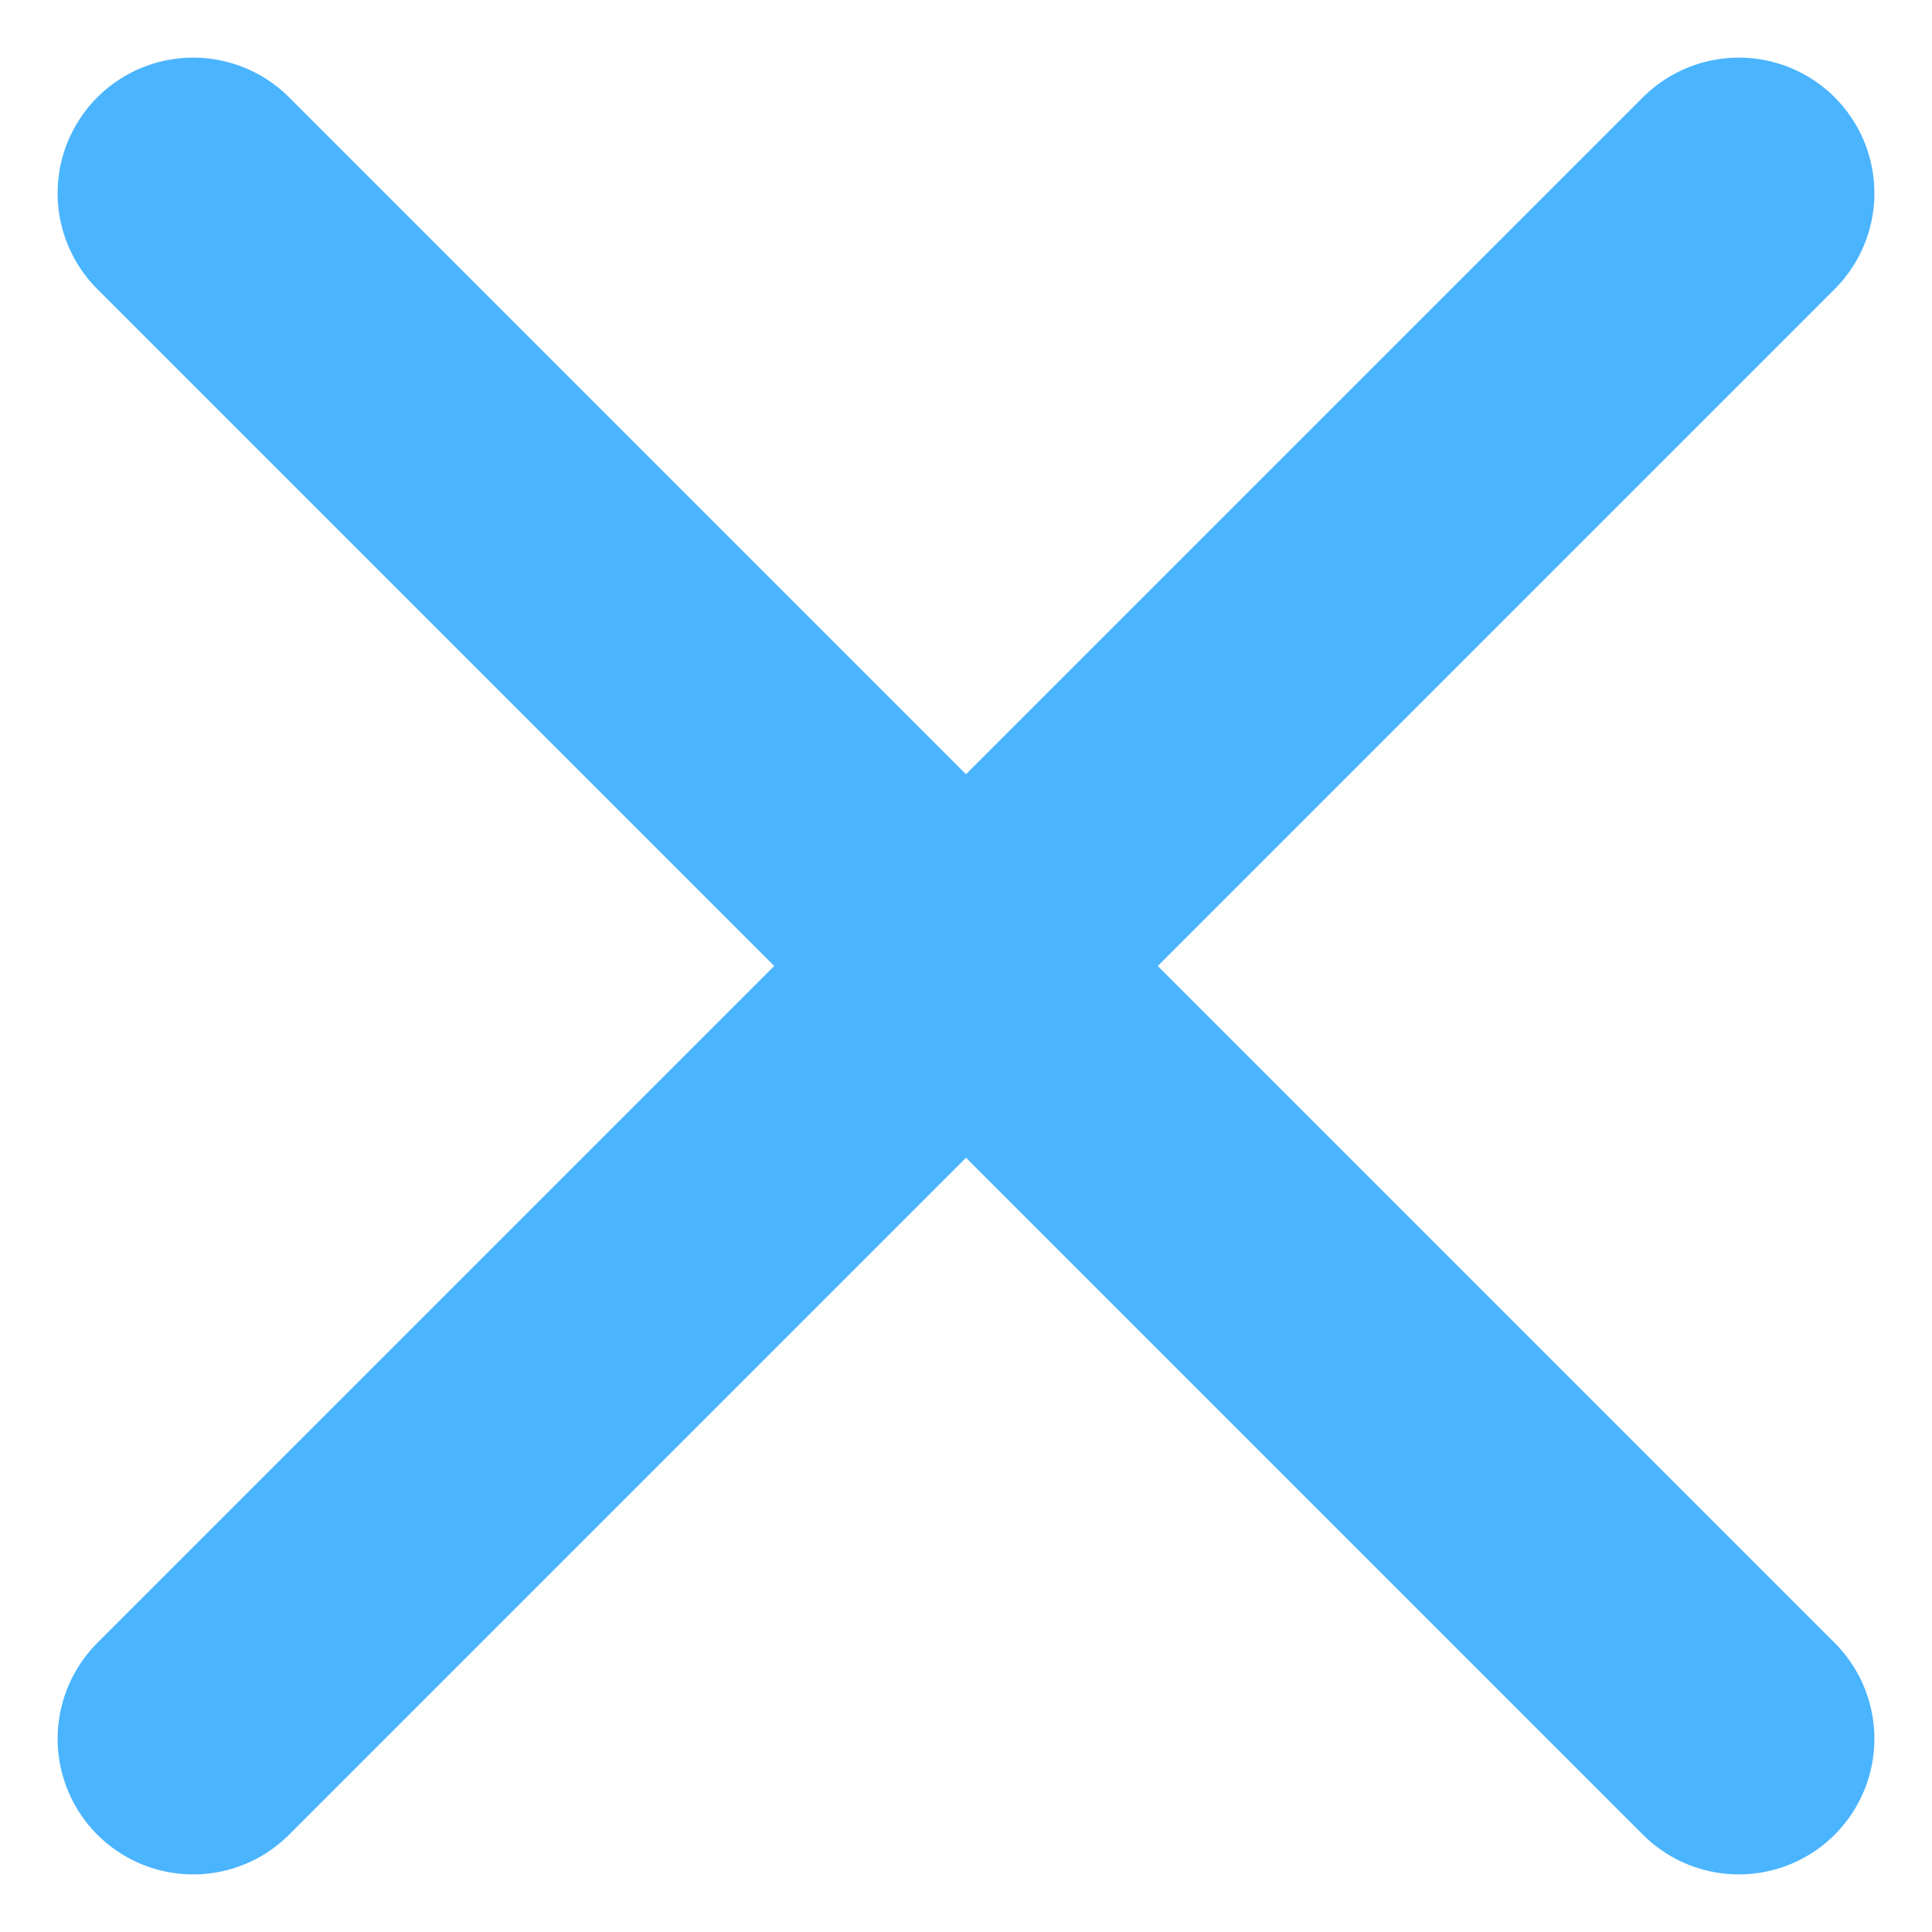
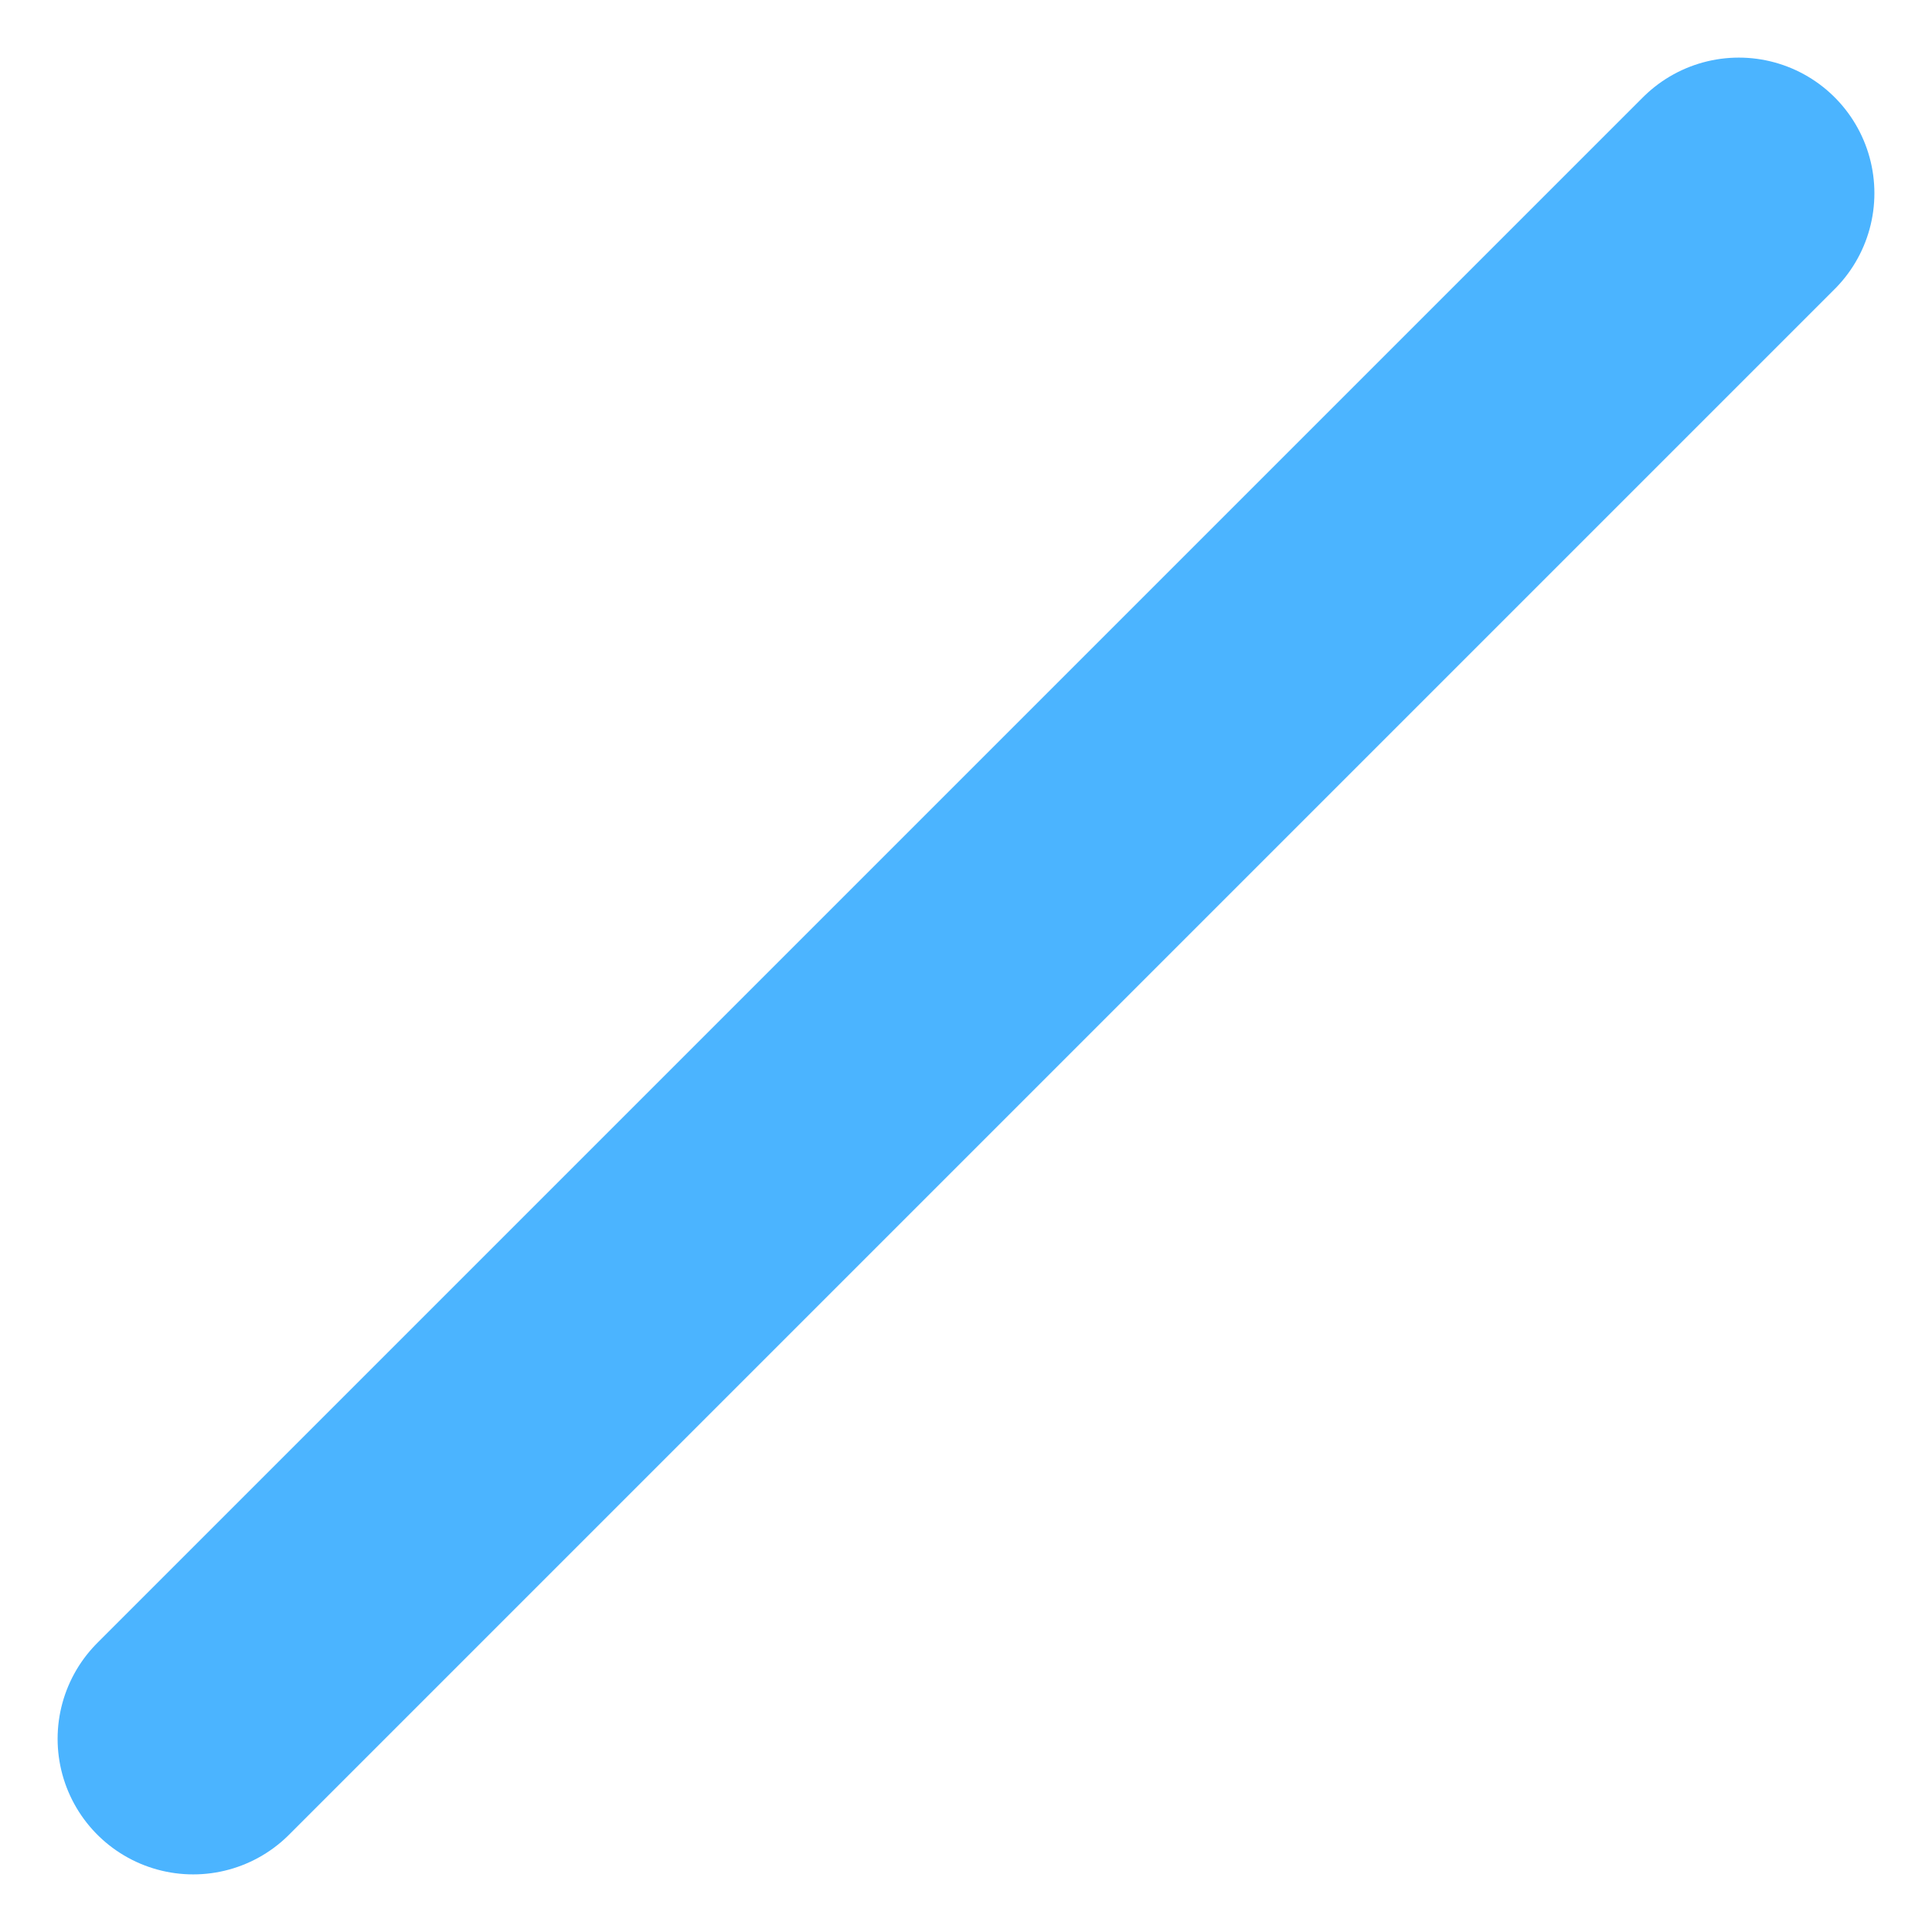
<svg xmlns="http://www.w3.org/2000/svg" width="30" height="30" viewBox="0 0 30 30" fill="none">
-   <path d="M3 3L27 27" stroke="#4BB4FF" stroke-width="4.211" stroke-linecap="round" />
  <path d="M27 3L3 27" stroke="#4BB4FF" stroke-width="4.211" stroke-linecap="round" />
</svg>